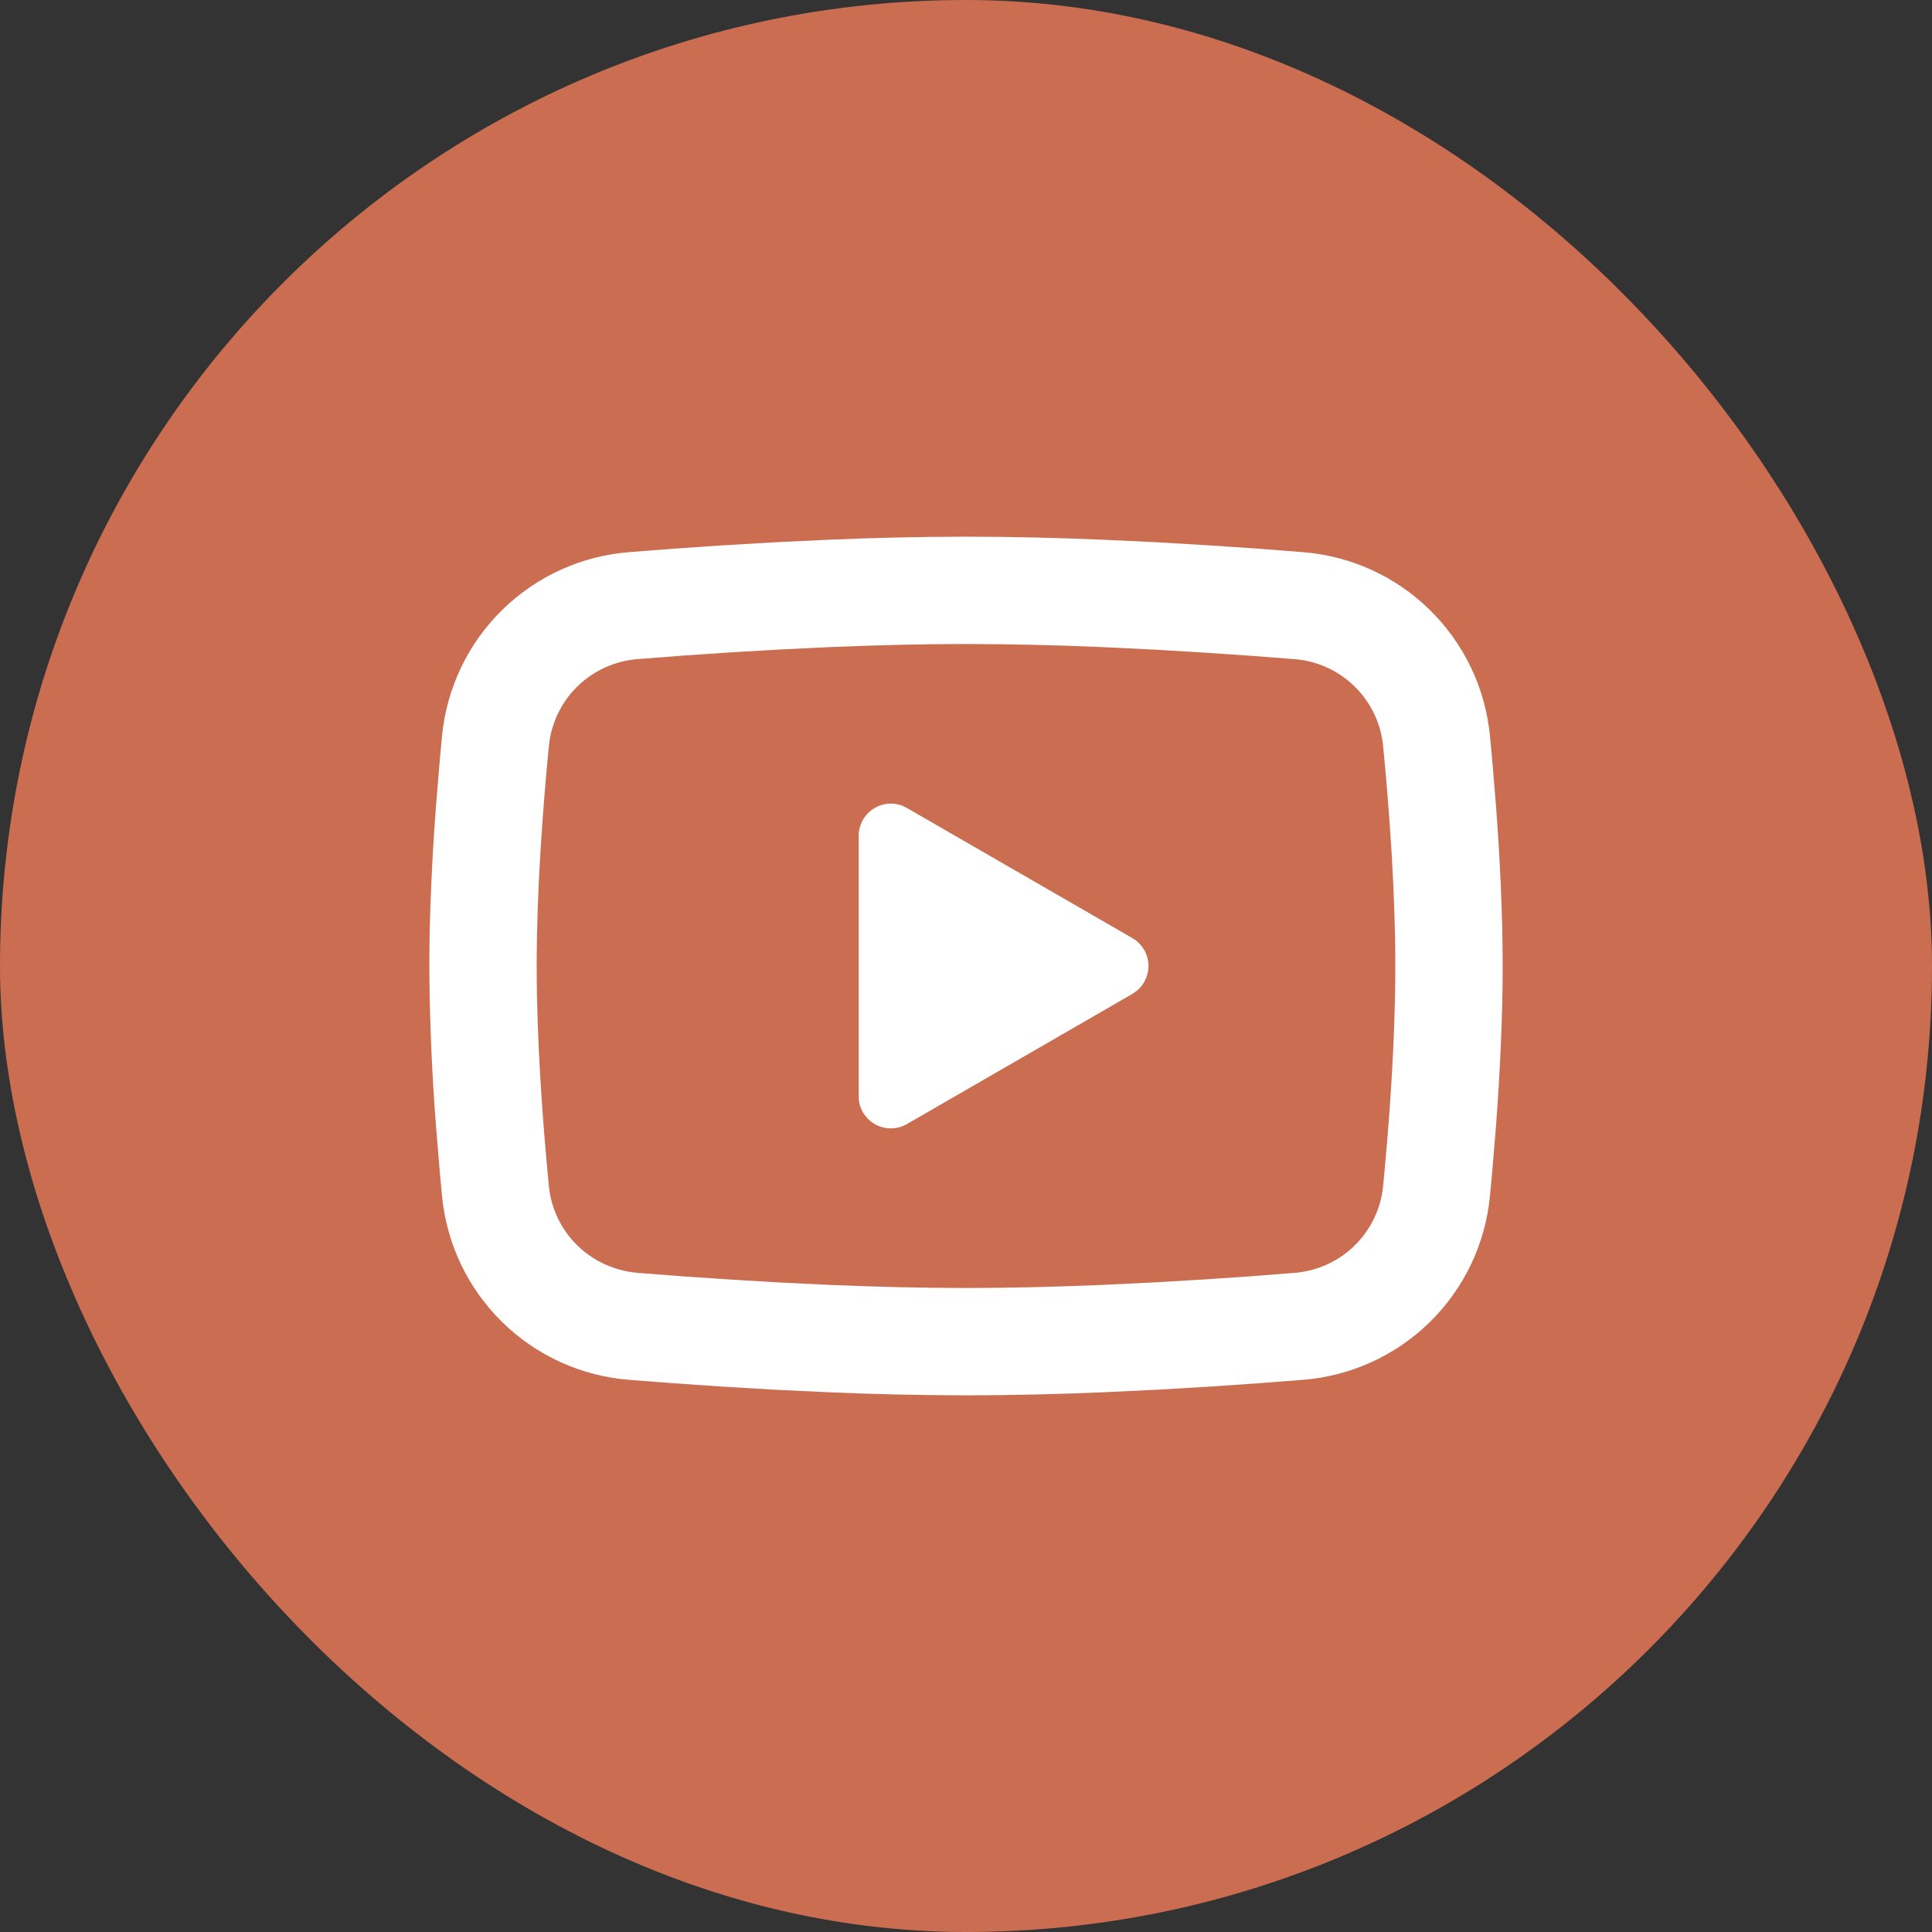
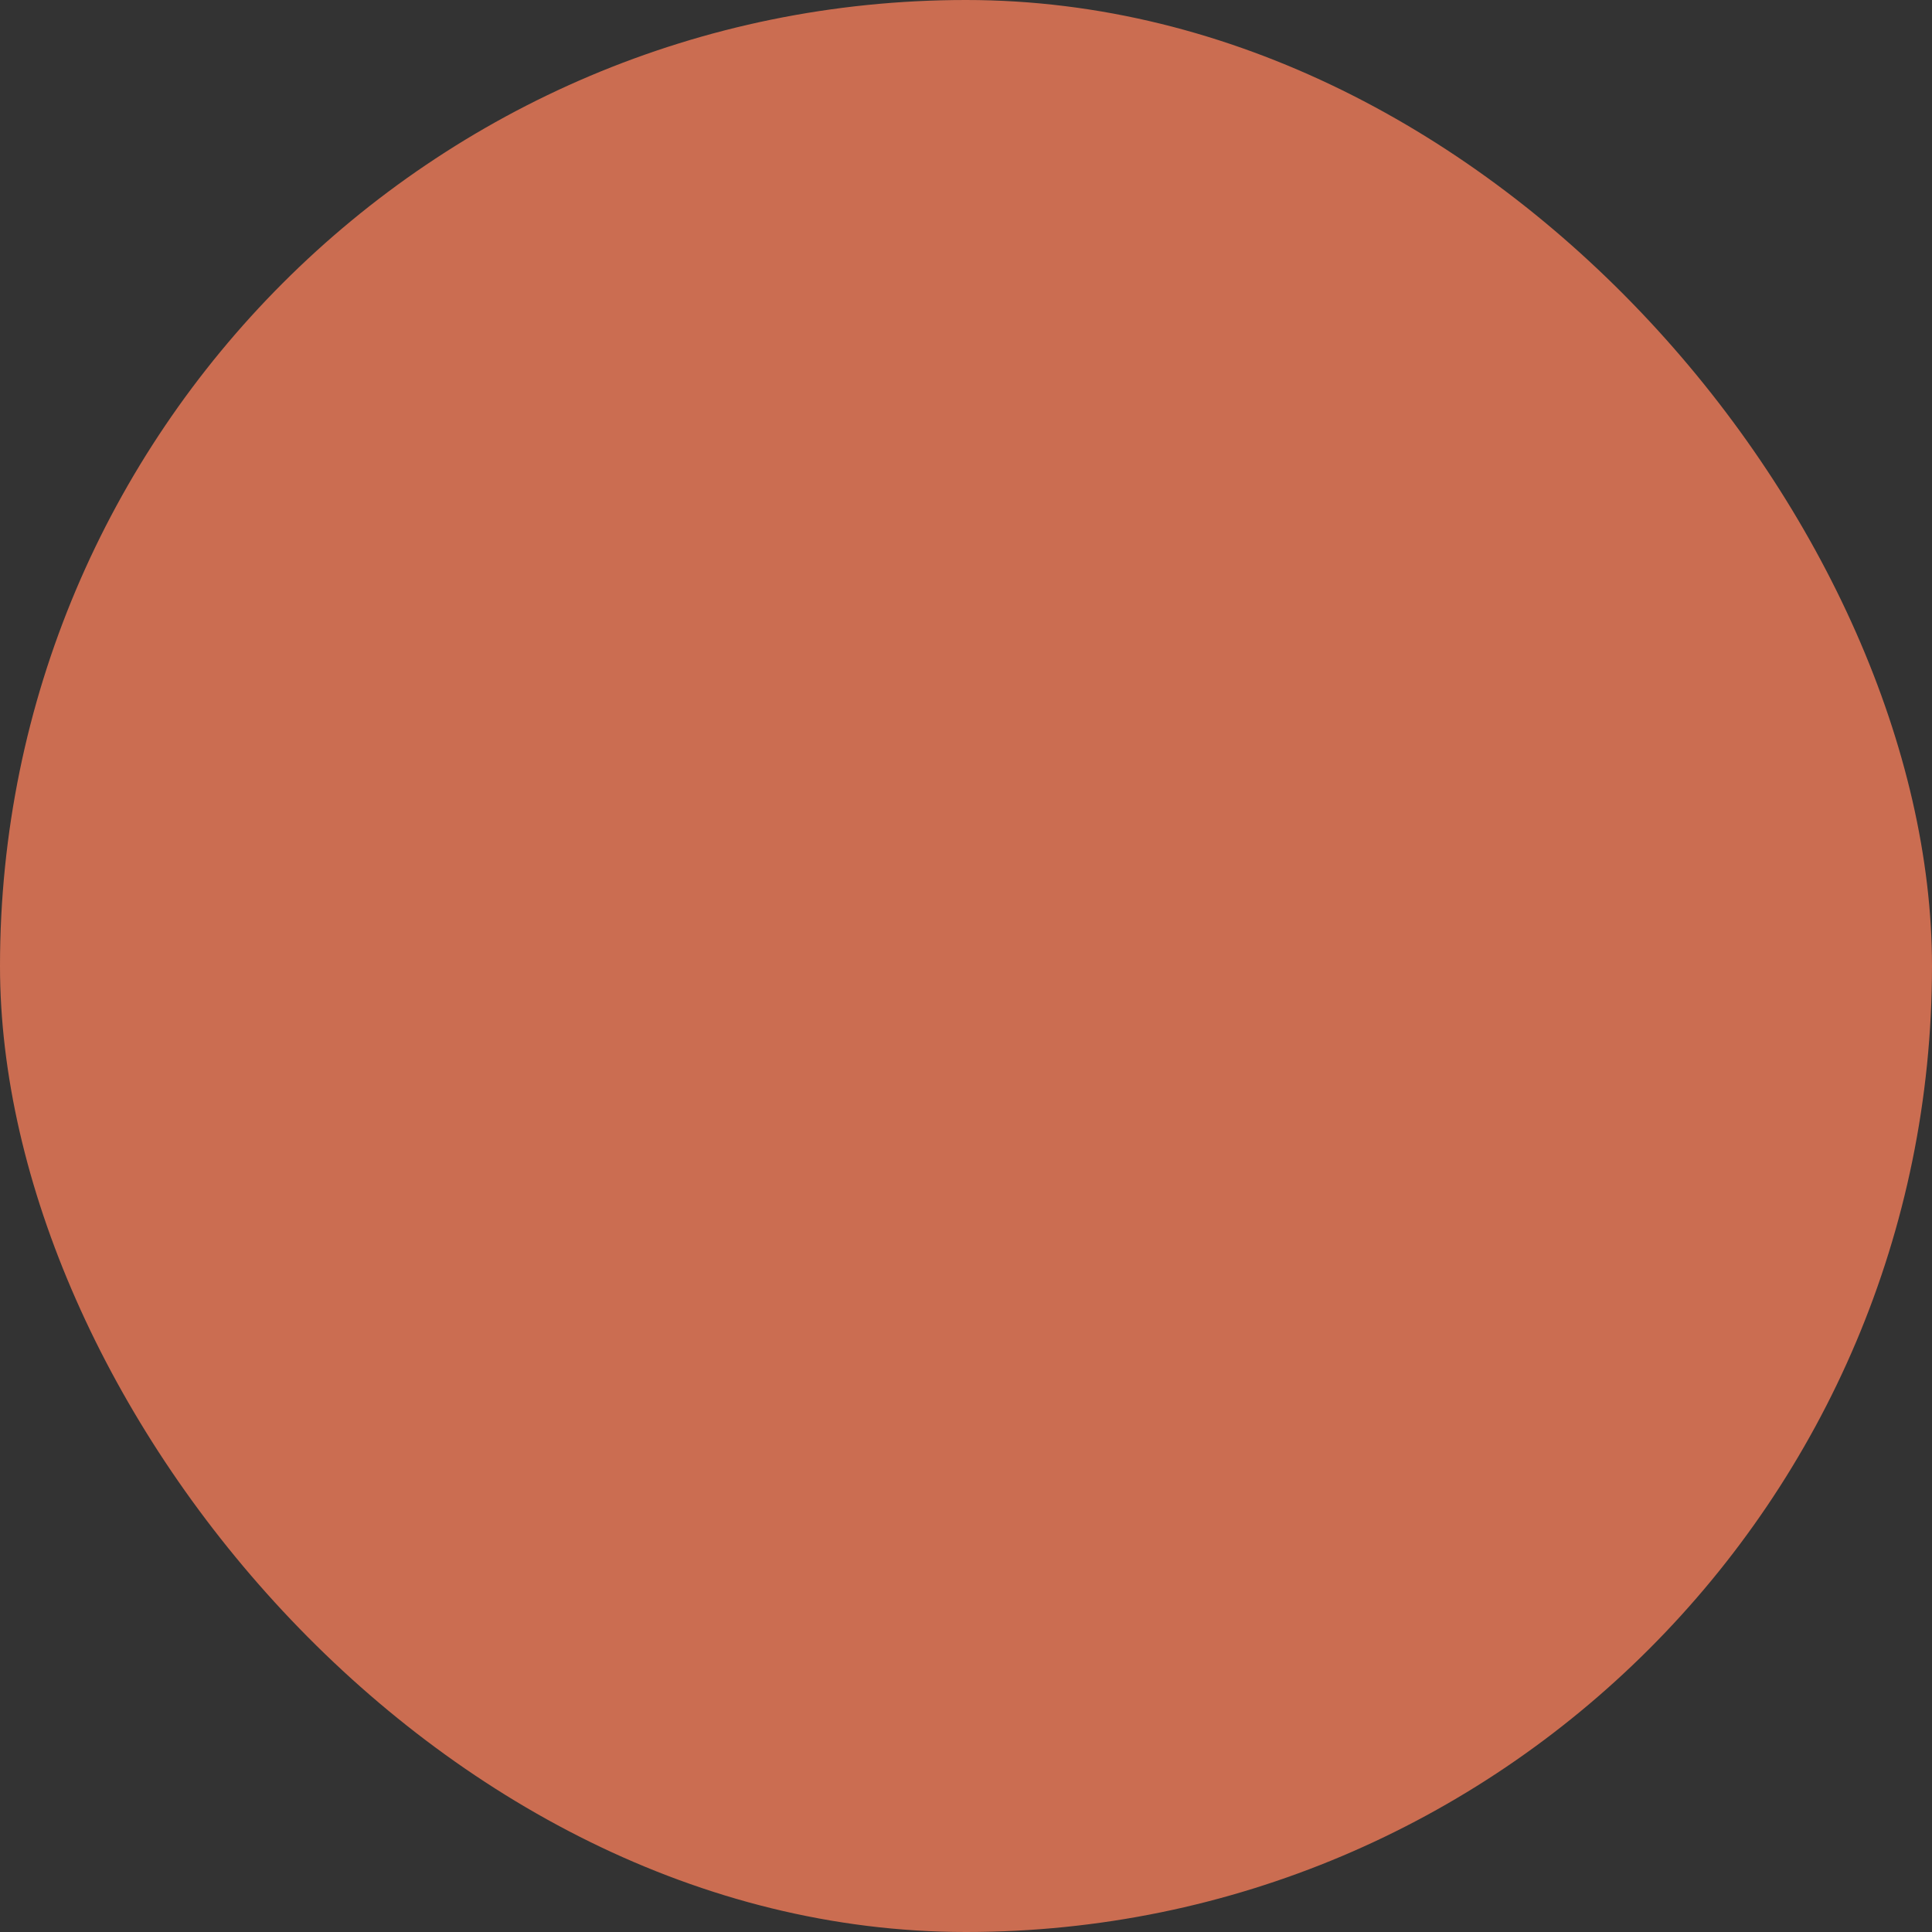
<svg xmlns="http://www.w3.org/2000/svg" width="36" height="36" viewBox="0 0 36 36" fill="none">
  <rect x="0" y="0" width="36" height="36" fill="#333333" stroke="none" />
  <rect width="36" height="36" rx="18" fill="#CB6D51" />
-   <path d="M18 10C18.855 10 19.732 10.022 20.582 10.058L21.586 10.106L22.547 10.163L23.447 10.224L24.269 10.288C25.161 10.356 26.001 10.736 26.64 11.363C27.279 11.989 27.677 12.82 27.763 13.711L27.803 14.136L27.878 15.046C27.948 15.989 28 17.017 28 18C28 18.983 27.948 20.011 27.878 20.954L27.803 21.864L27.763 22.289C27.677 23.18 27.279 24.012 26.64 24.638C26 25.264 25.16 25.644 24.268 25.712L23.448 25.775L22.548 25.837L21.586 25.894L20.582 25.942C19.722 25.979 18.861 25.999 18 26C17.139 25.999 16.278 25.979 15.418 25.942L14.414 25.894L13.453 25.837L12.553 25.775L11.731 25.712C10.839 25.644 9.999 25.264 9.36 24.637C8.721 24.011 8.323 23.18 8.237 22.289L8.197 21.864L8.122 20.954C8.046 19.971 8.005 18.986 8 18C8 17.017 8.052 15.989 8.122 15.046L8.197 14.136L8.237 13.711C8.323 12.821 8.721 11.989 9.36 11.363C9.999 10.737 10.838 10.356 11.73 10.288L12.551 10.224L13.451 10.163L14.413 10.106L15.417 10.058C16.277 10.021 17.139 10.001 18 10ZM18 12C17.175 12 16.326 12.022 15.5 12.056L14.522 12.103L13.583 12.158L12.701 12.218L11.893 12.281C11.468 12.311 11.068 12.49 10.763 12.787C10.458 13.084 10.268 13.48 10.227 13.904C10.11 15.113 10 16.618 10 18C10 19.382 10.11 20.887 10.227 22.096C10.312 22.968 11.004 23.646 11.893 23.719L12.701 23.781L13.583 23.841L14.522 23.897L15.5 23.944C16.326 23.978 17.175 24 18 24C18.825 24 19.674 23.978 20.5 23.944L21.478 23.897L22.417 23.842L23.299 23.782L24.107 23.719C24.532 23.689 24.932 23.51 25.237 23.213C25.542 22.916 25.732 22.52 25.773 22.096C25.89 20.887 26 19.382 26 18C26 16.618 25.89 15.113 25.773 13.904C25.732 13.48 25.542 13.084 25.237 12.787C24.932 12.49 24.532 12.311 24.107 12.281L23.299 12.219L22.417 12.159L21.478 12.103L20.5 12.056C19.667 12.02 18.834 12.002 18 12ZM16 15.575C16 15.477 16.024 15.381 16.069 15.295C16.115 15.208 16.181 15.134 16.262 15.079C16.343 15.024 16.435 14.989 16.533 14.978C16.63 14.967 16.728 14.98 16.819 15.016L16.9 15.056L21.1 17.48C21.184 17.528 21.254 17.596 21.306 17.677C21.358 17.759 21.39 17.852 21.398 17.948C21.406 18.044 21.391 18.141 21.354 18.23C21.317 18.319 21.259 18.398 21.185 18.46L21.1 18.52L16.9 20.945C16.815 20.994 16.72 21.022 16.622 21.025C16.525 21.029 16.427 21.009 16.339 20.966C16.251 20.924 16.175 20.861 16.117 20.782C16.058 20.703 16.02 20.612 16.006 20.515L16 20.425V15.575Z" fill="white" />
</svg>